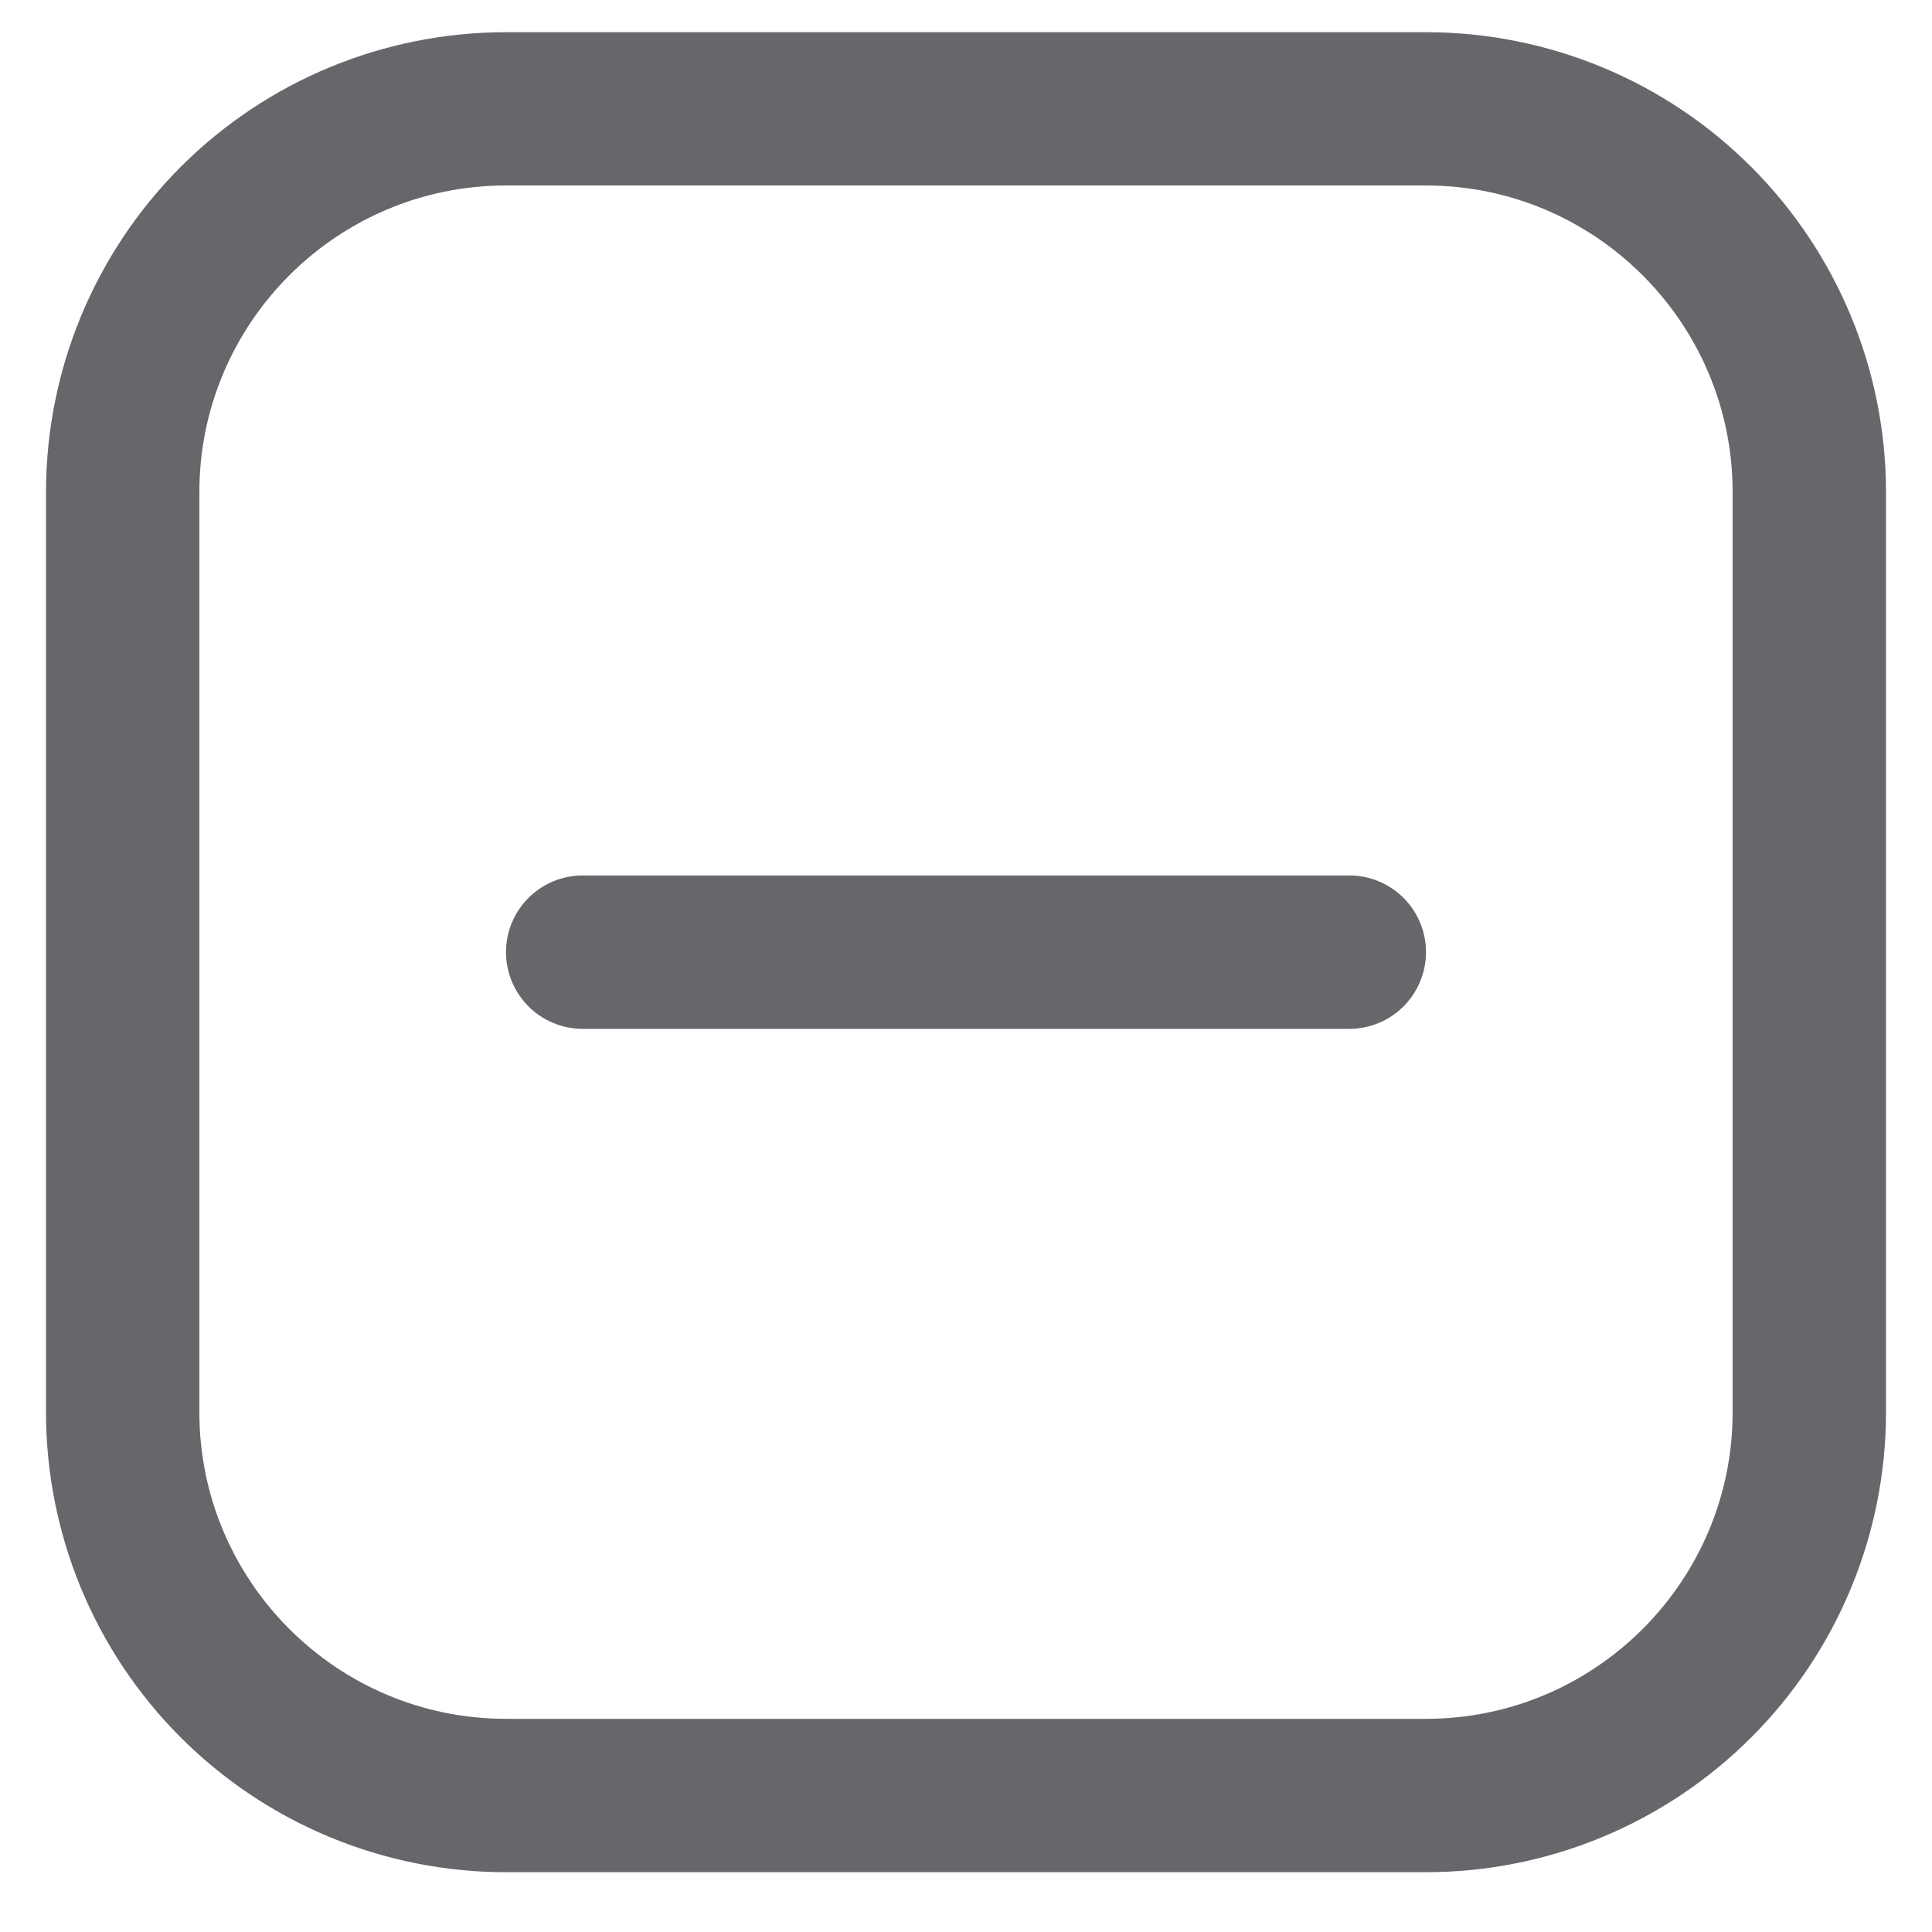
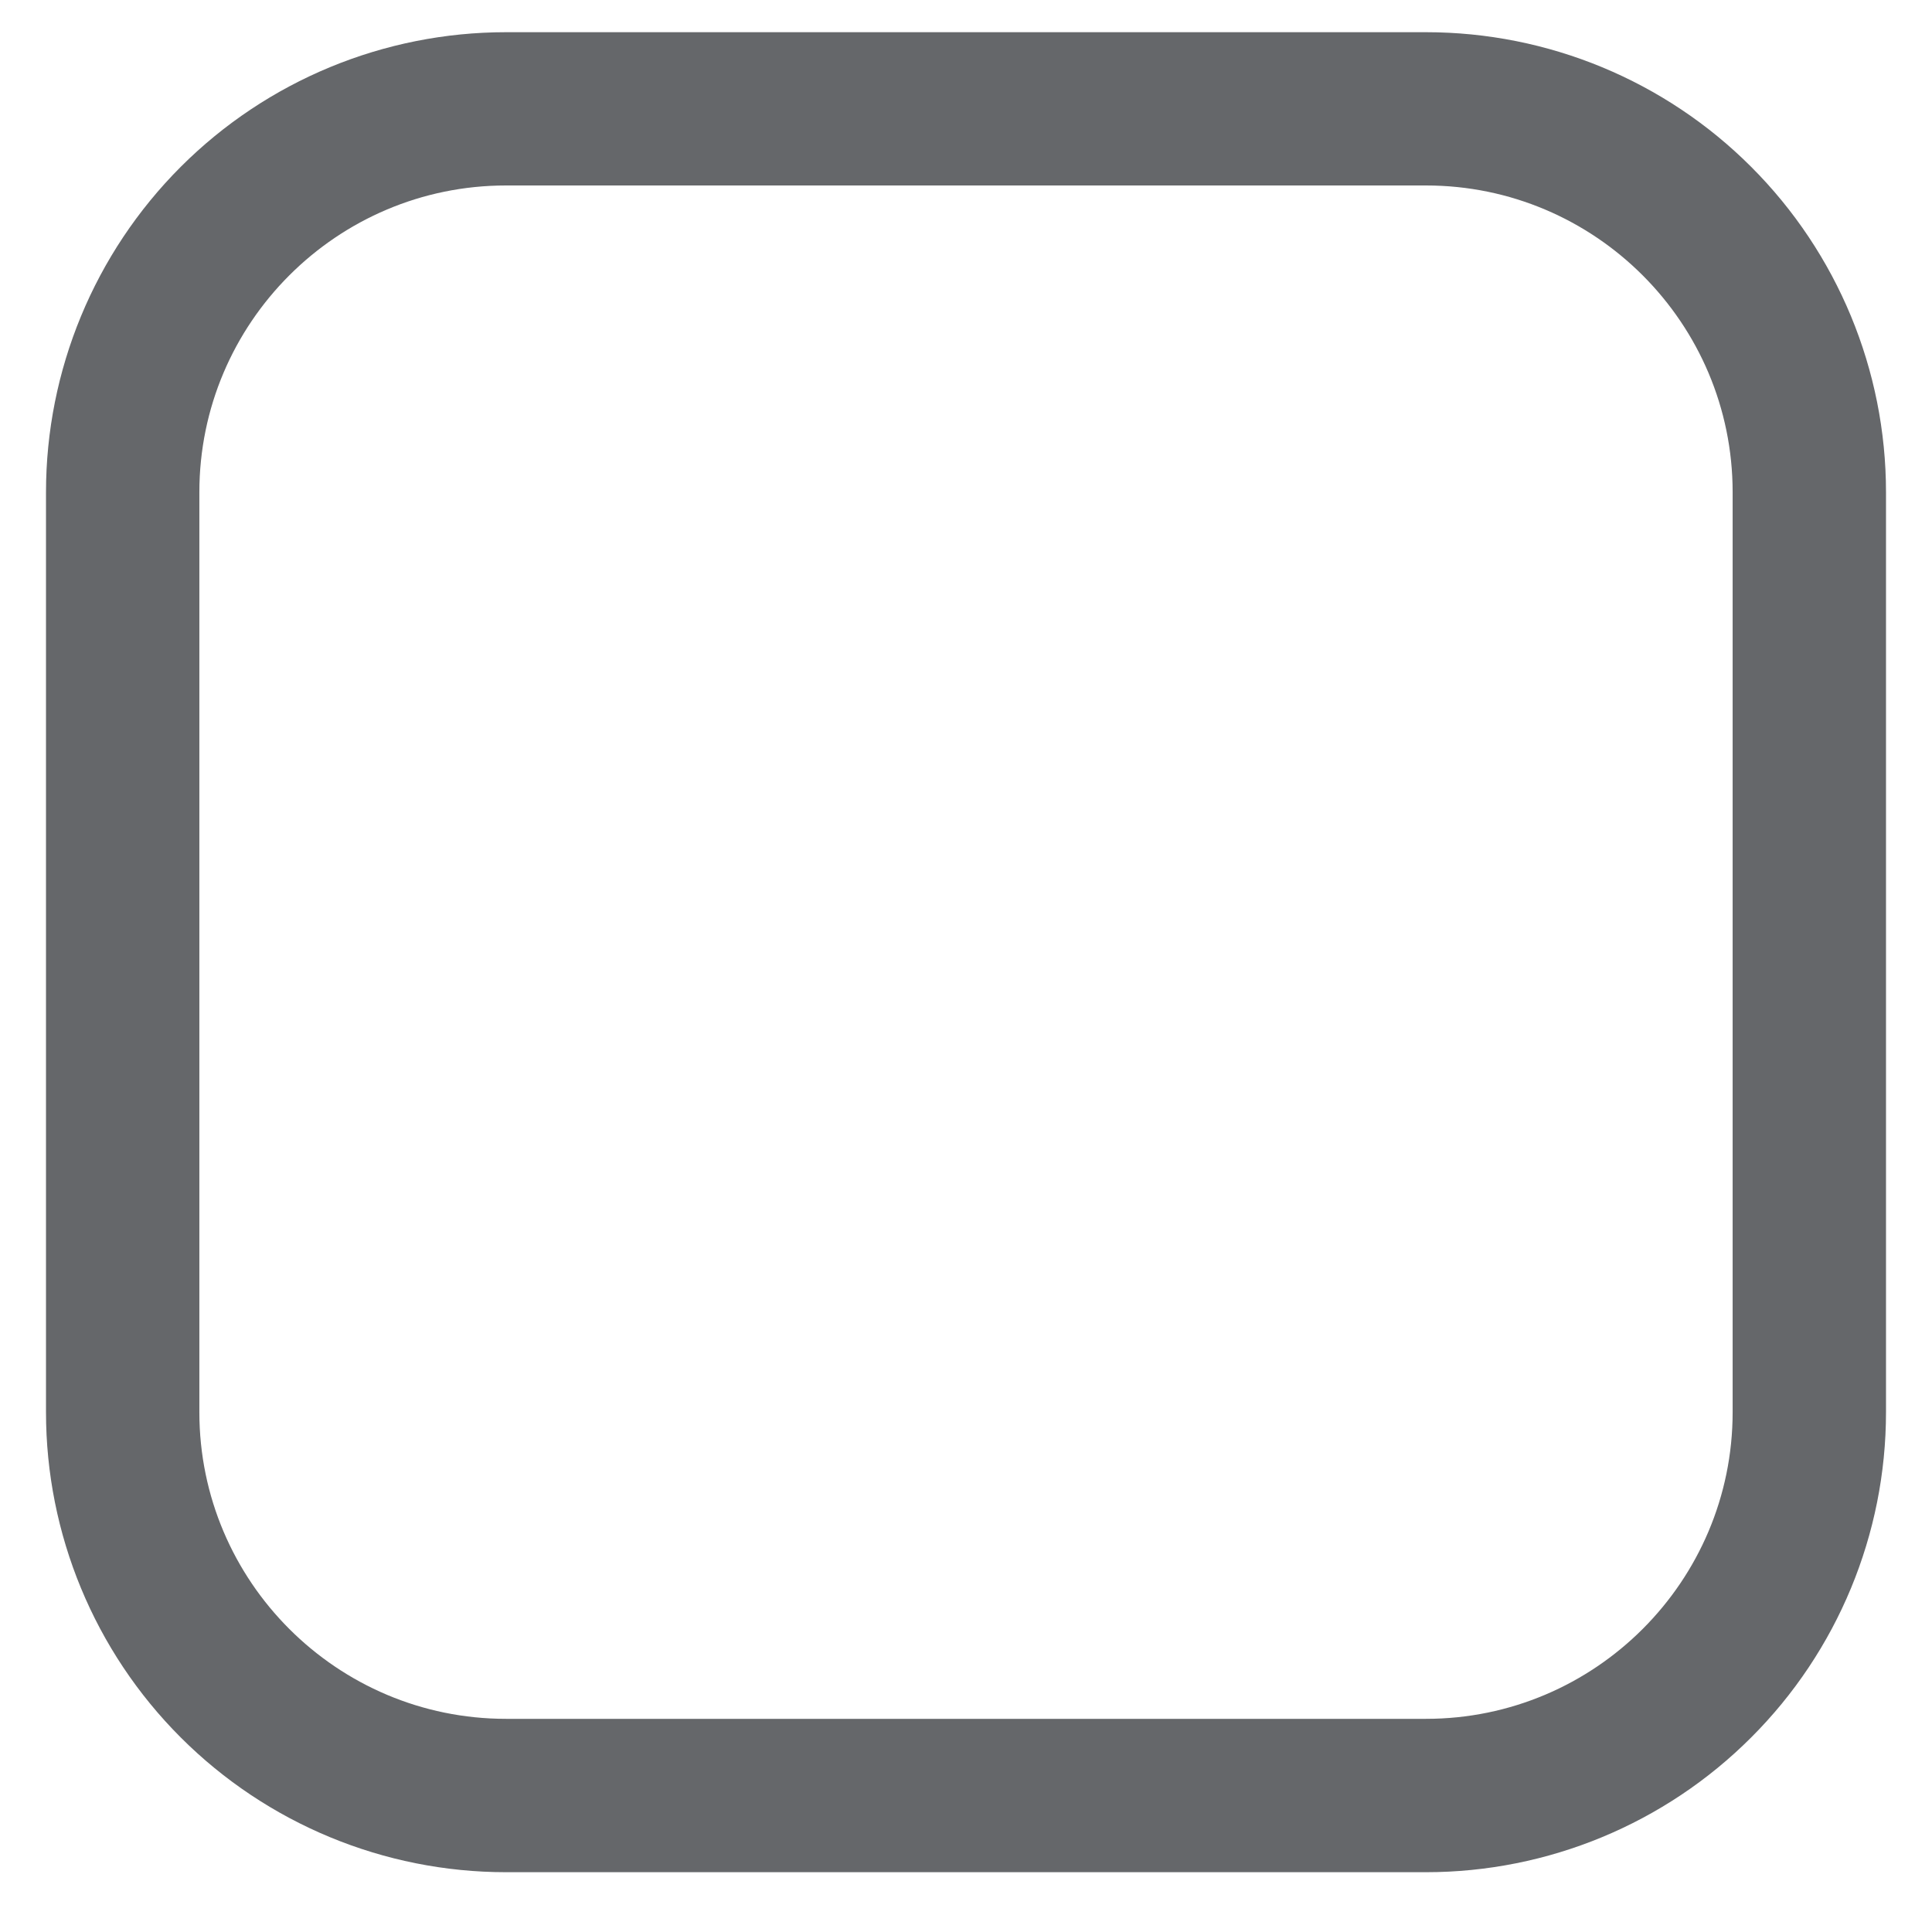
<svg xmlns="http://www.w3.org/2000/svg" width="21" height="21" viewBox="0 0 21 21" fill="none">
  <path d="M15.5 2.016C17.338 2.016 18.833 3.511 18.833 5.35V15.35C18.833 17.188 17.338 18.683 15.5 18.683H5.5C3.662 18.683 2.167 17.188 2.167 15.35V5.35C2.167 3.511 3.662 2.016 5.5 2.016H15.5ZM15.5 0.35H5.5C4.174 0.35 2.902 0.876 1.964 1.814C1.027 2.752 0.5 4.024 0.5 5.35L0.5 15.35C0.5 16.676 1.027 17.948 1.964 18.885C2.902 19.823 4.174 20.35 5.5 20.35H15.5C16.826 20.35 18.098 19.823 19.035 18.885C19.973 17.948 20.5 16.676 20.5 15.35V5.35C20.5 4.024 19.973 2.752 19.035 1.814C18.098 0.876 16.826 0.35 15.5 0.35Z" fill="#24272C" fill-opacity="0.7" />
-   <path d="M5.5 10.349C5.5 10.128 5.588 9.916 5.744 9.76C5.9 9.604 6.112 9.516 6.333 9.516H14.667C14.888 9.516 15.1 9.604 15.256 9.76C15.412 9.916 15.5 10.128 15.5 10.349C15.5 10.57 15.412 10.782 15.256 10.939C15.1 11.095 14.888 11.183 14.667 11.183H6.333C6.112 11.183 5.9 11.095 5.744 10.939C5.588 10.782 5.5 10.57 5.5 10.349Z" fill="#24272C" fill-opacity="0.7" />
</svg>